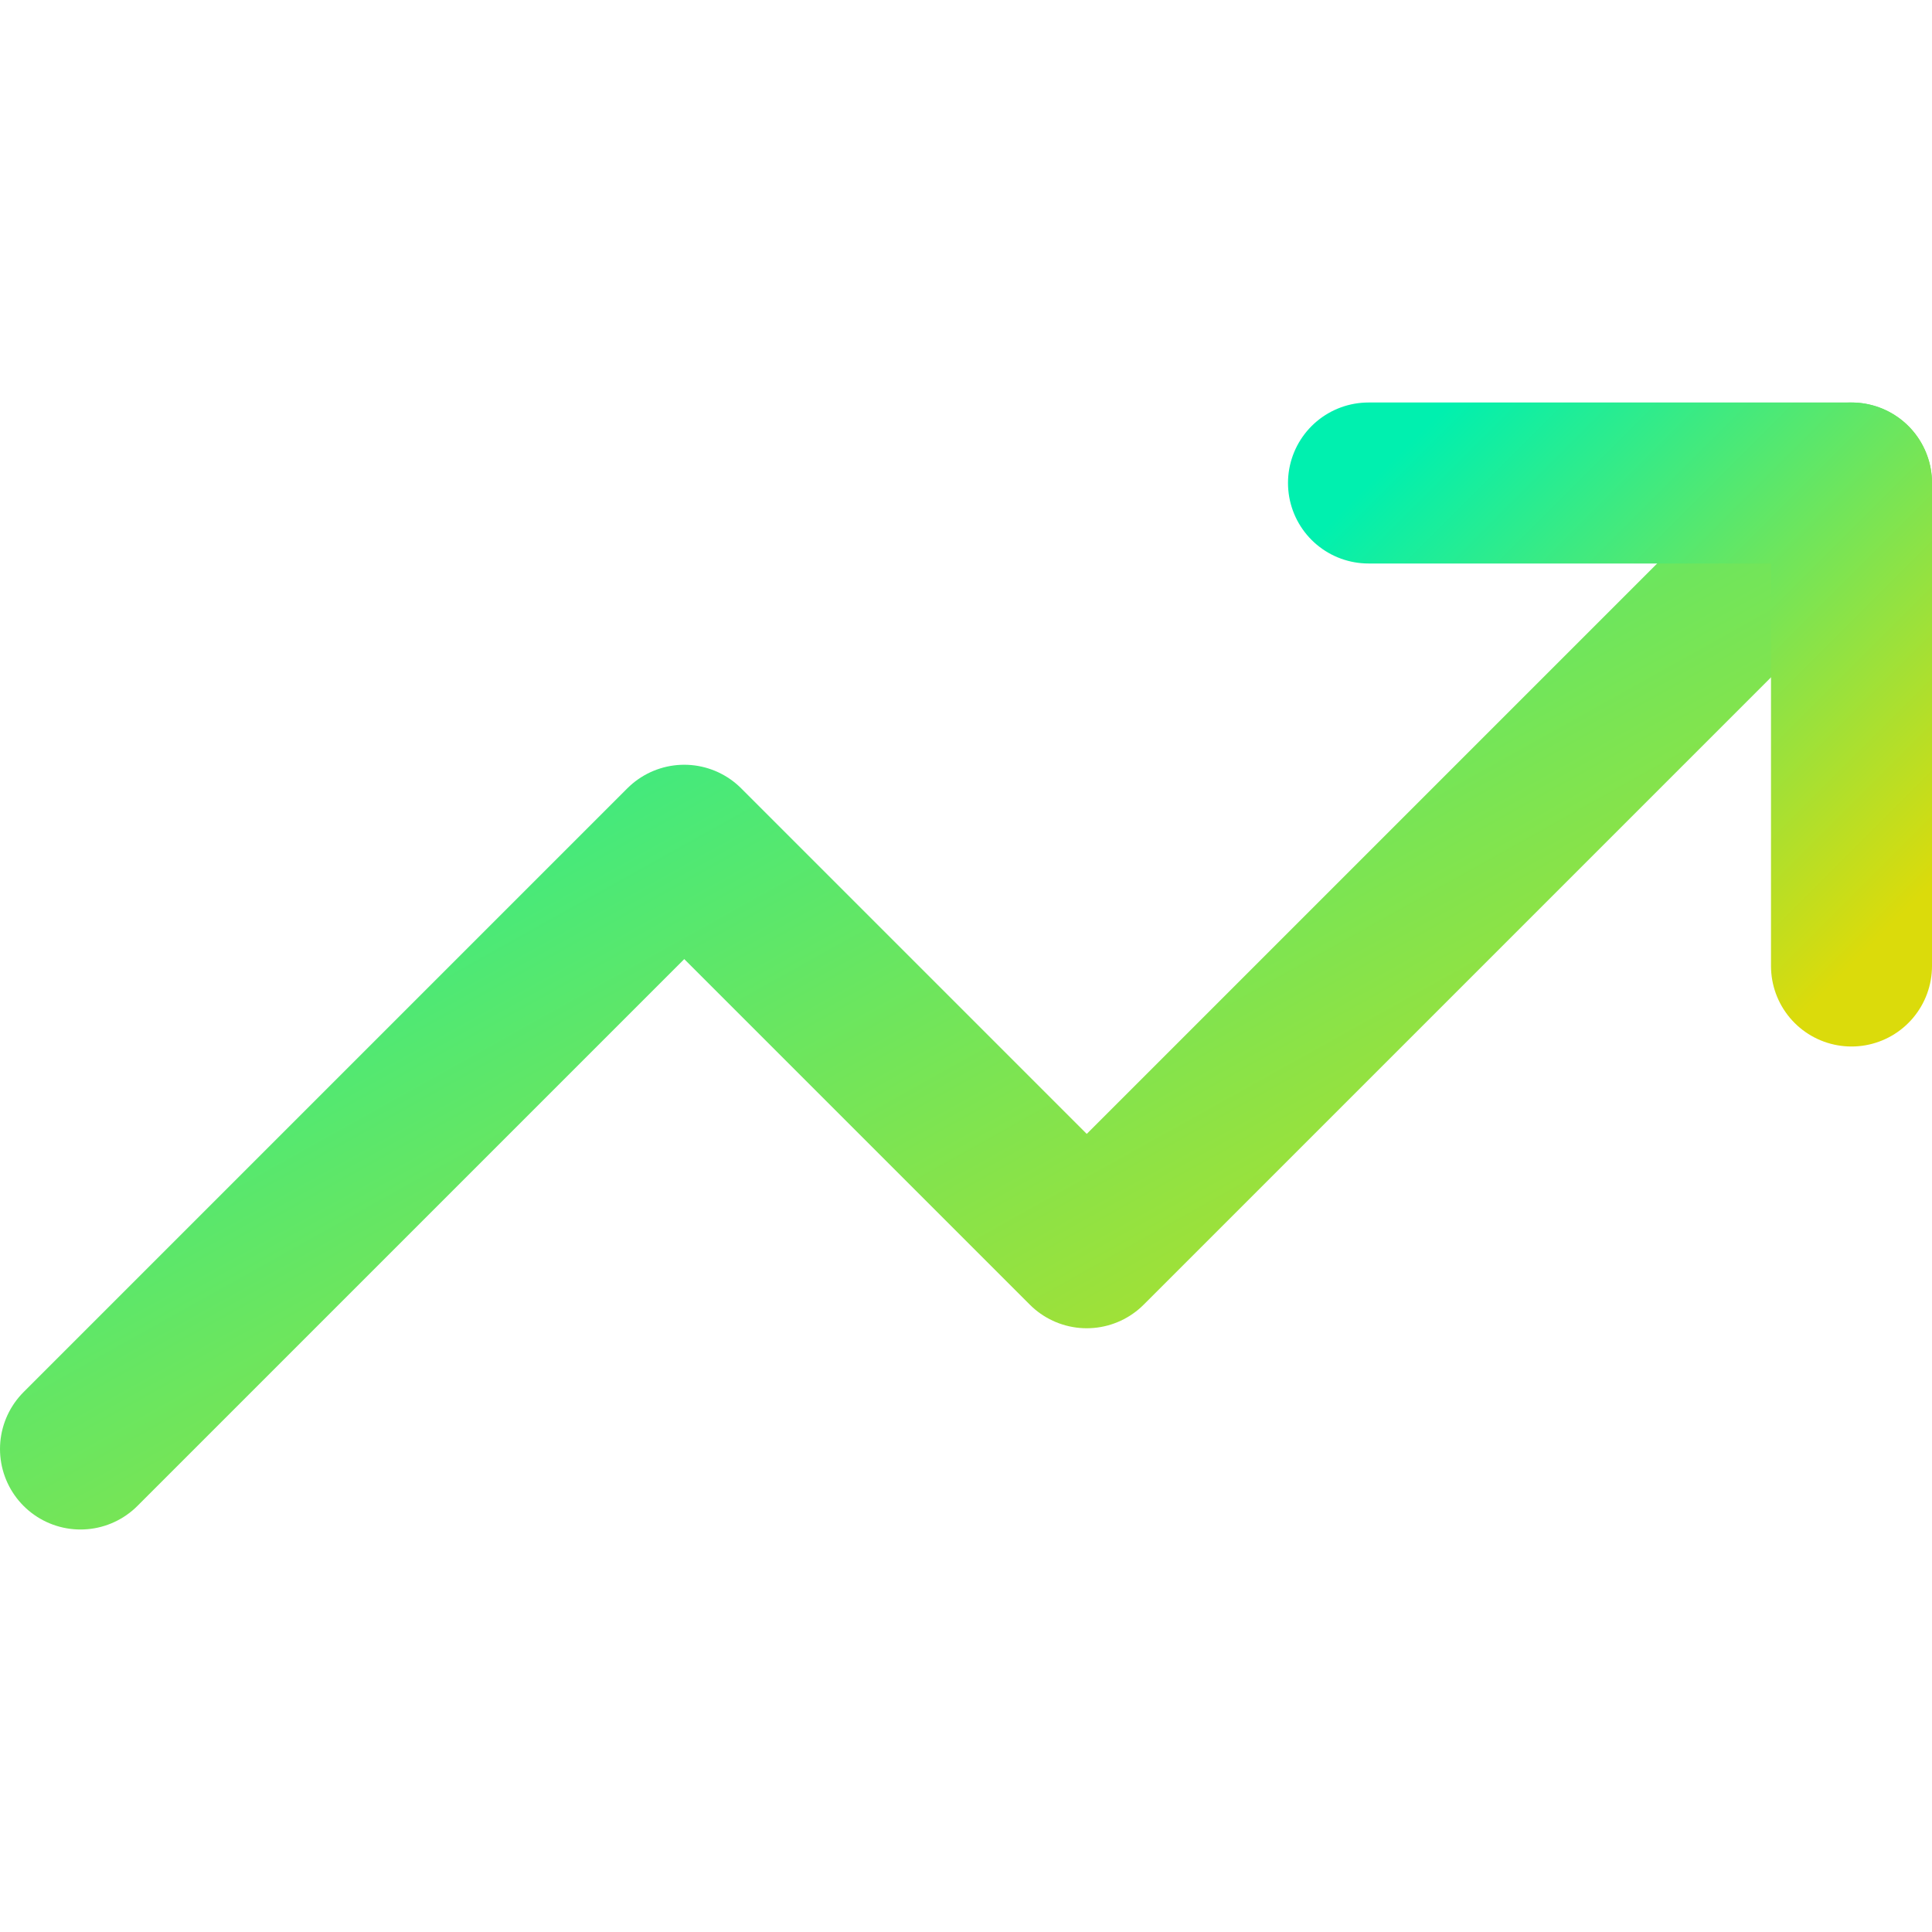
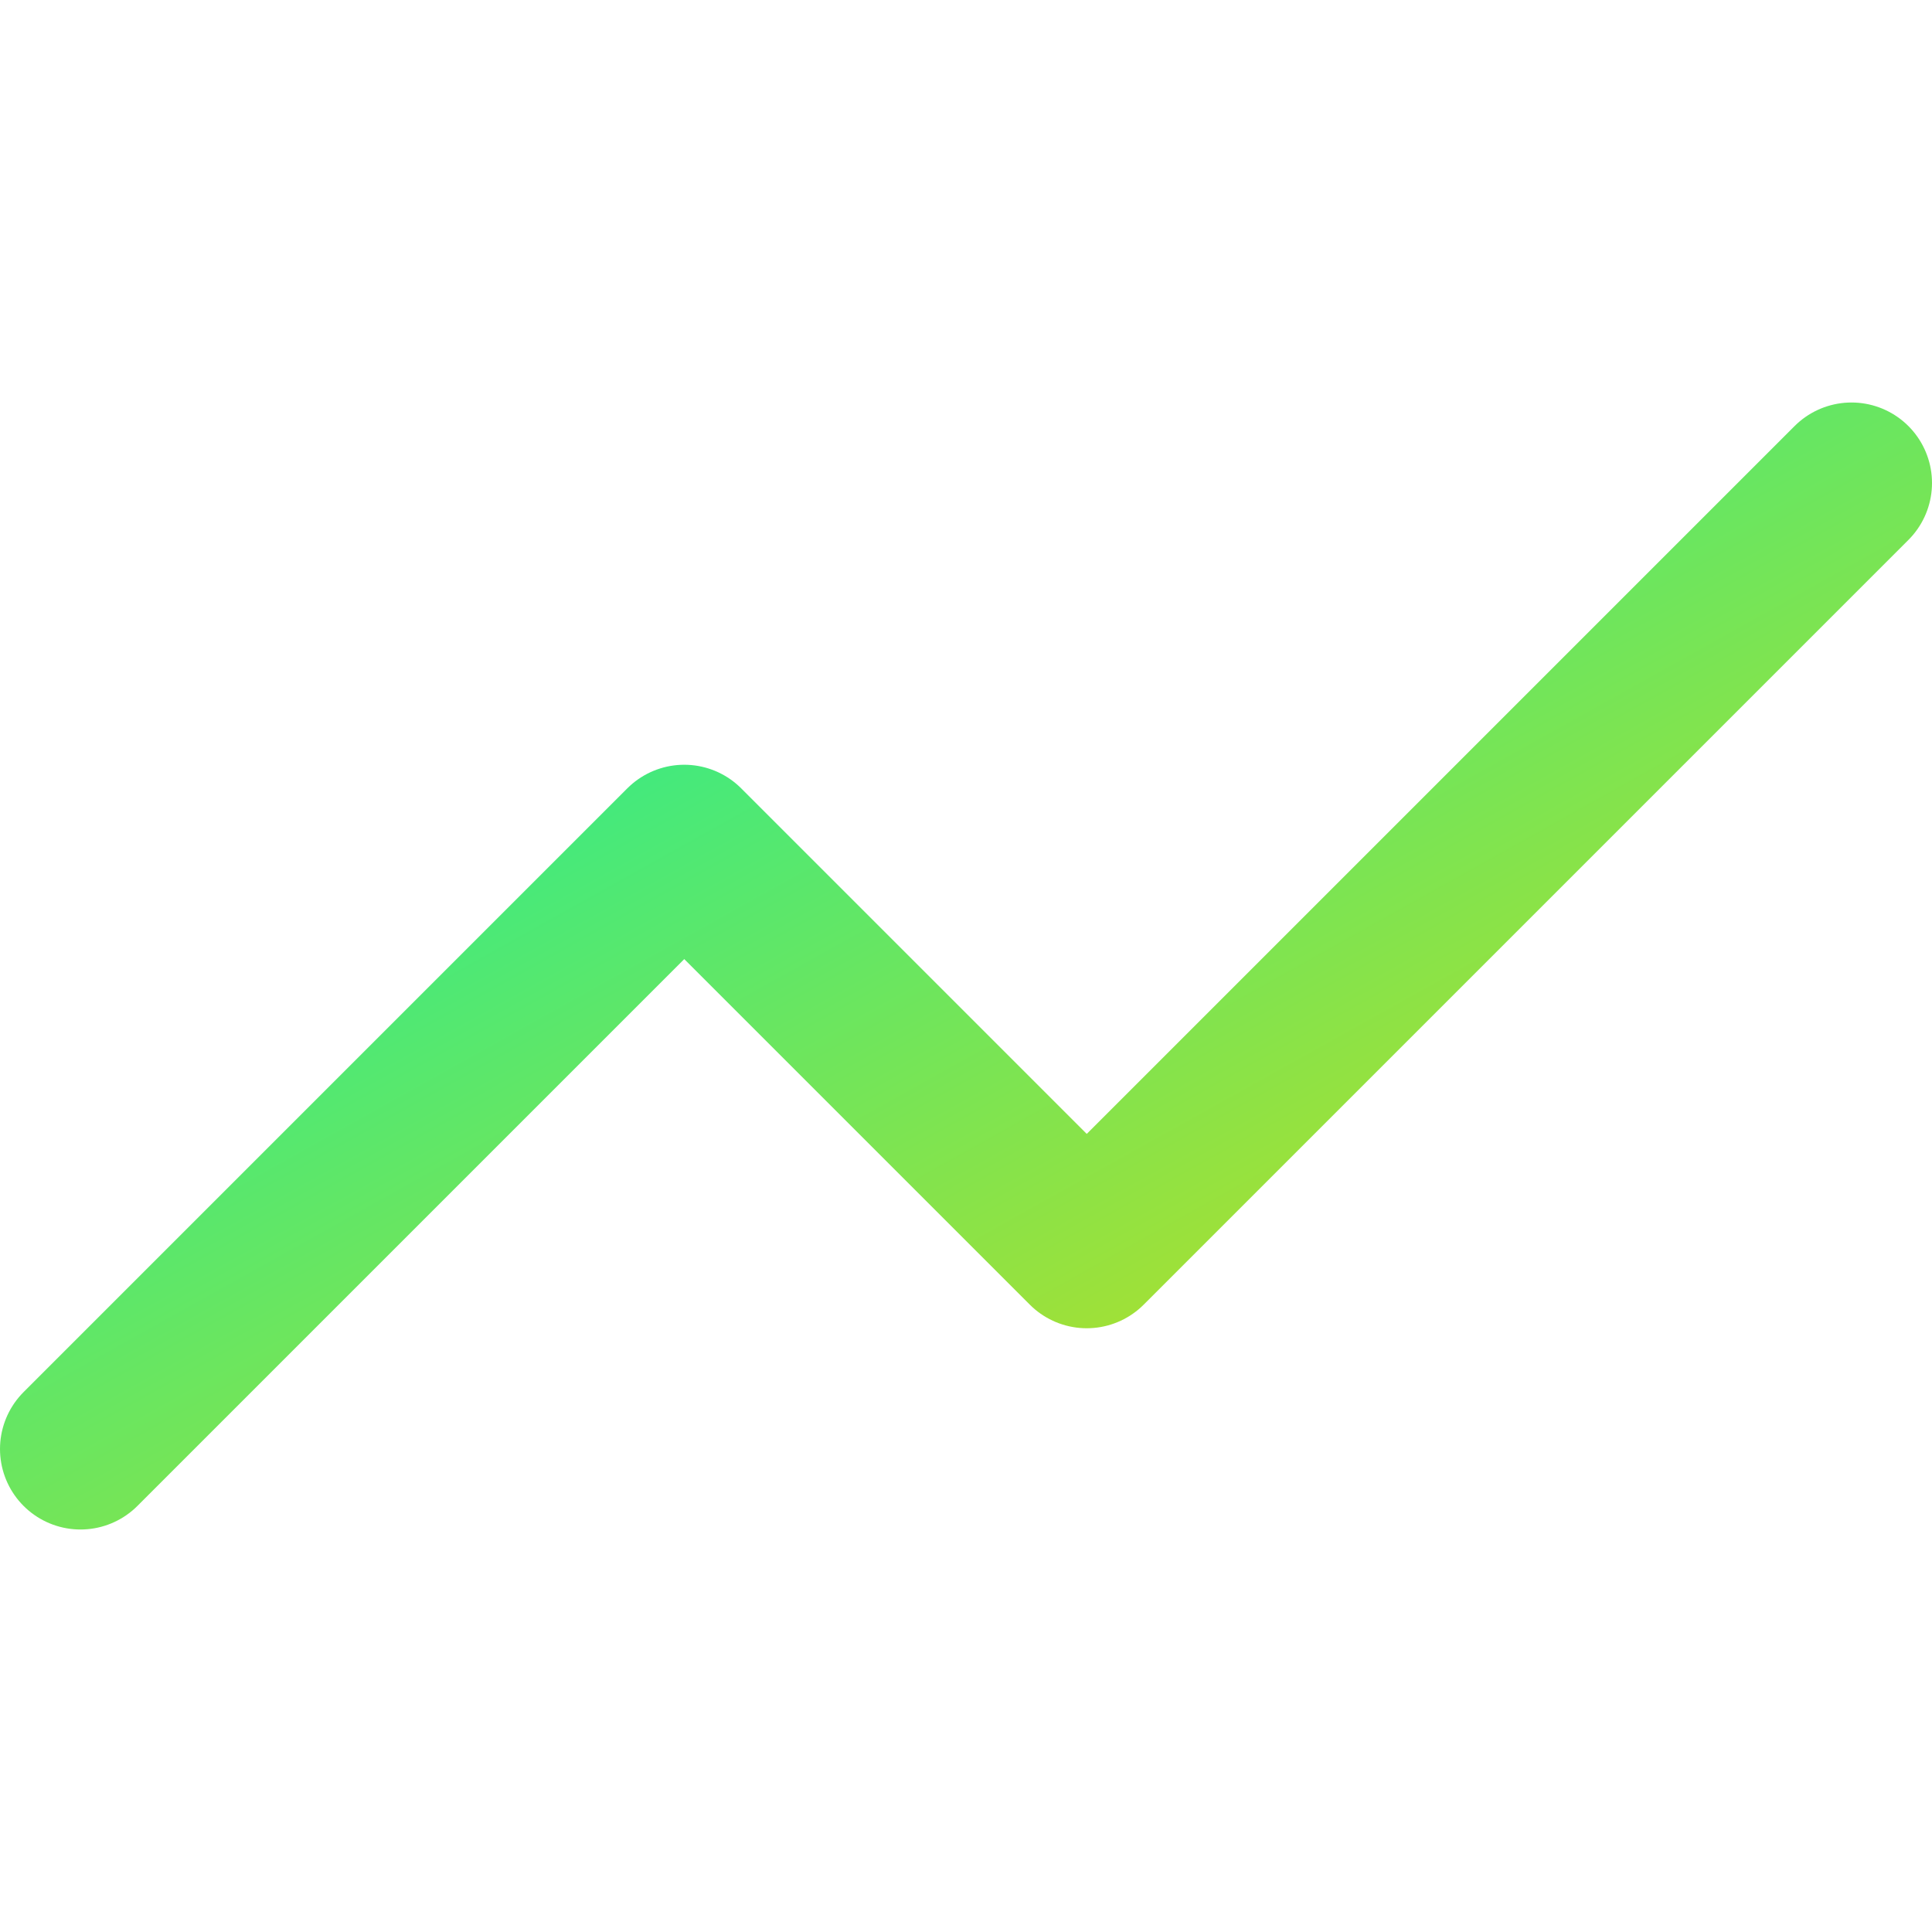
<svg xmlns="http://www.w3.org/2000/svg" viewBox="0 0 24 24" fill="none">
  <defs>
    <linearGradient id="gradient" x1="0%" y1="0%" x2="100%" y2="100%">
      <stop offset="0%" style="stop-color:#00F0AF" />
      <stop offset="100%" style="stop-color:#DBDB0B" />
    </linearGradient>
  </defs>
  <path d="M23 6L13.5 15.5L8.5 10.5L1 18" stroke="url(#gradient)" stroke-width="2" stroke-linecap="round" stroke-linejoin="round" />
-   <path d="M17 6H23V12" stroke="url(#gradient)" stroke-width="2" stroke-linecap="round" stroke-linejoin="round" />
</svg>